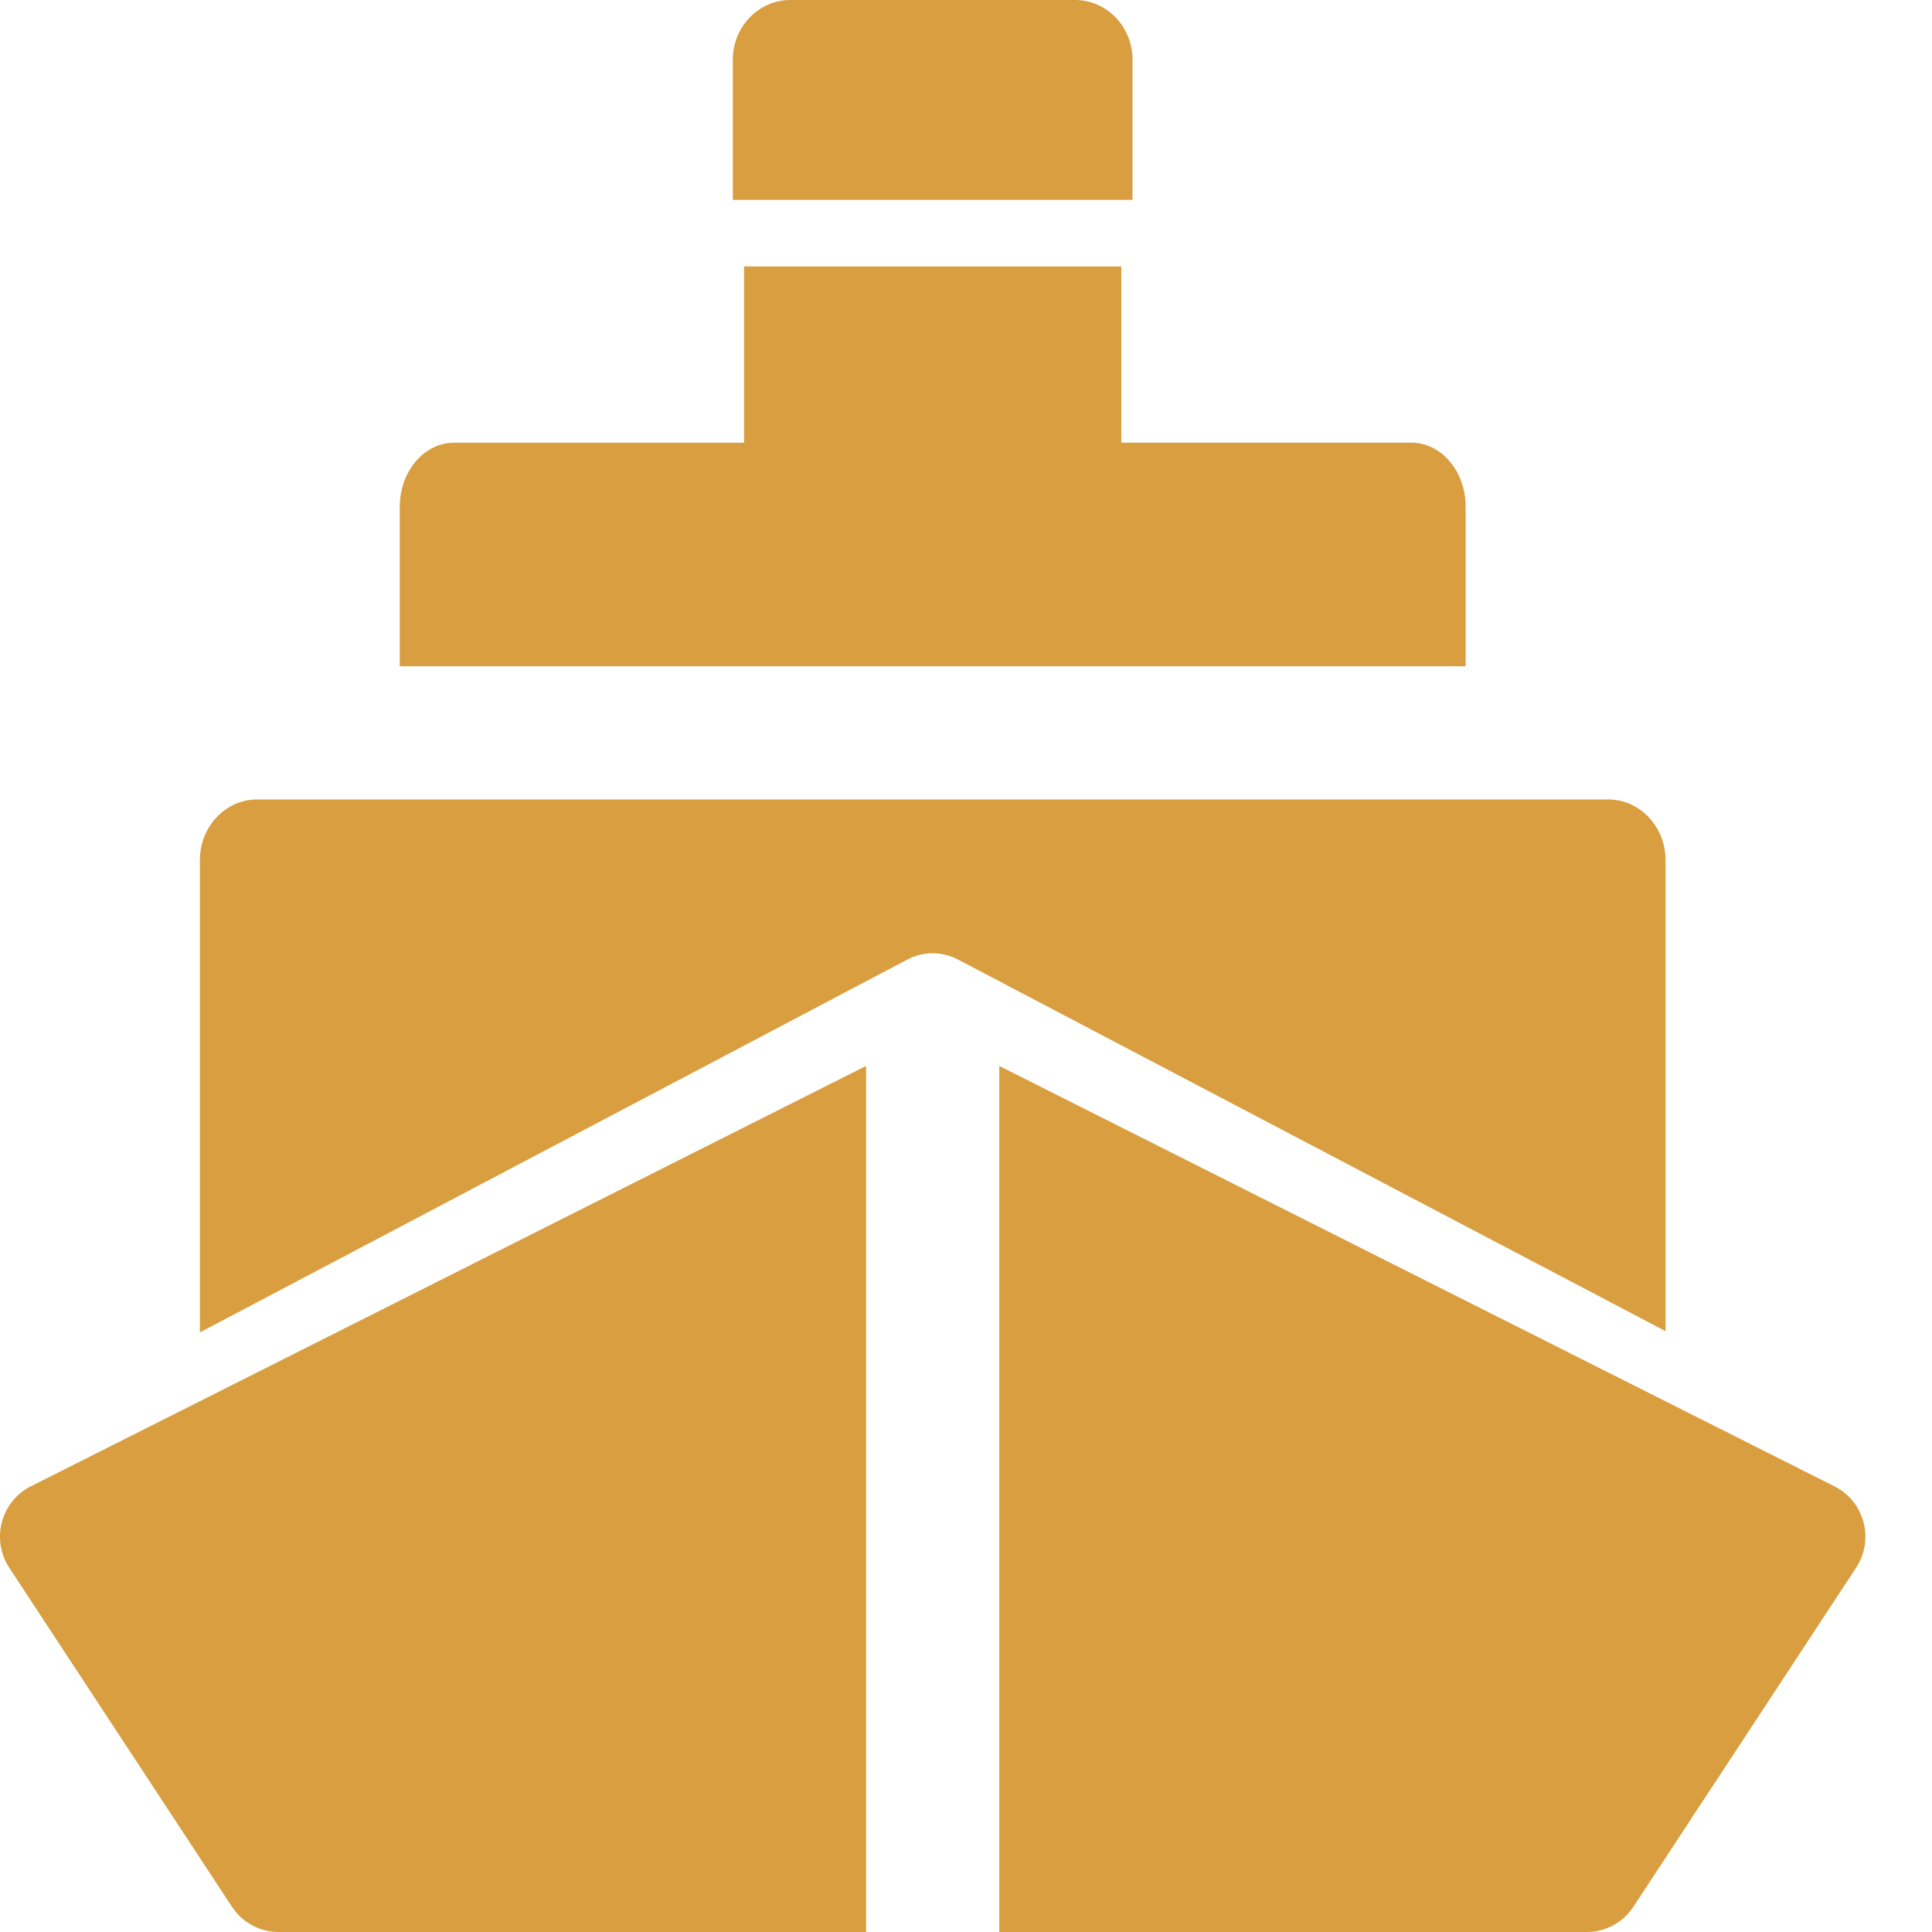
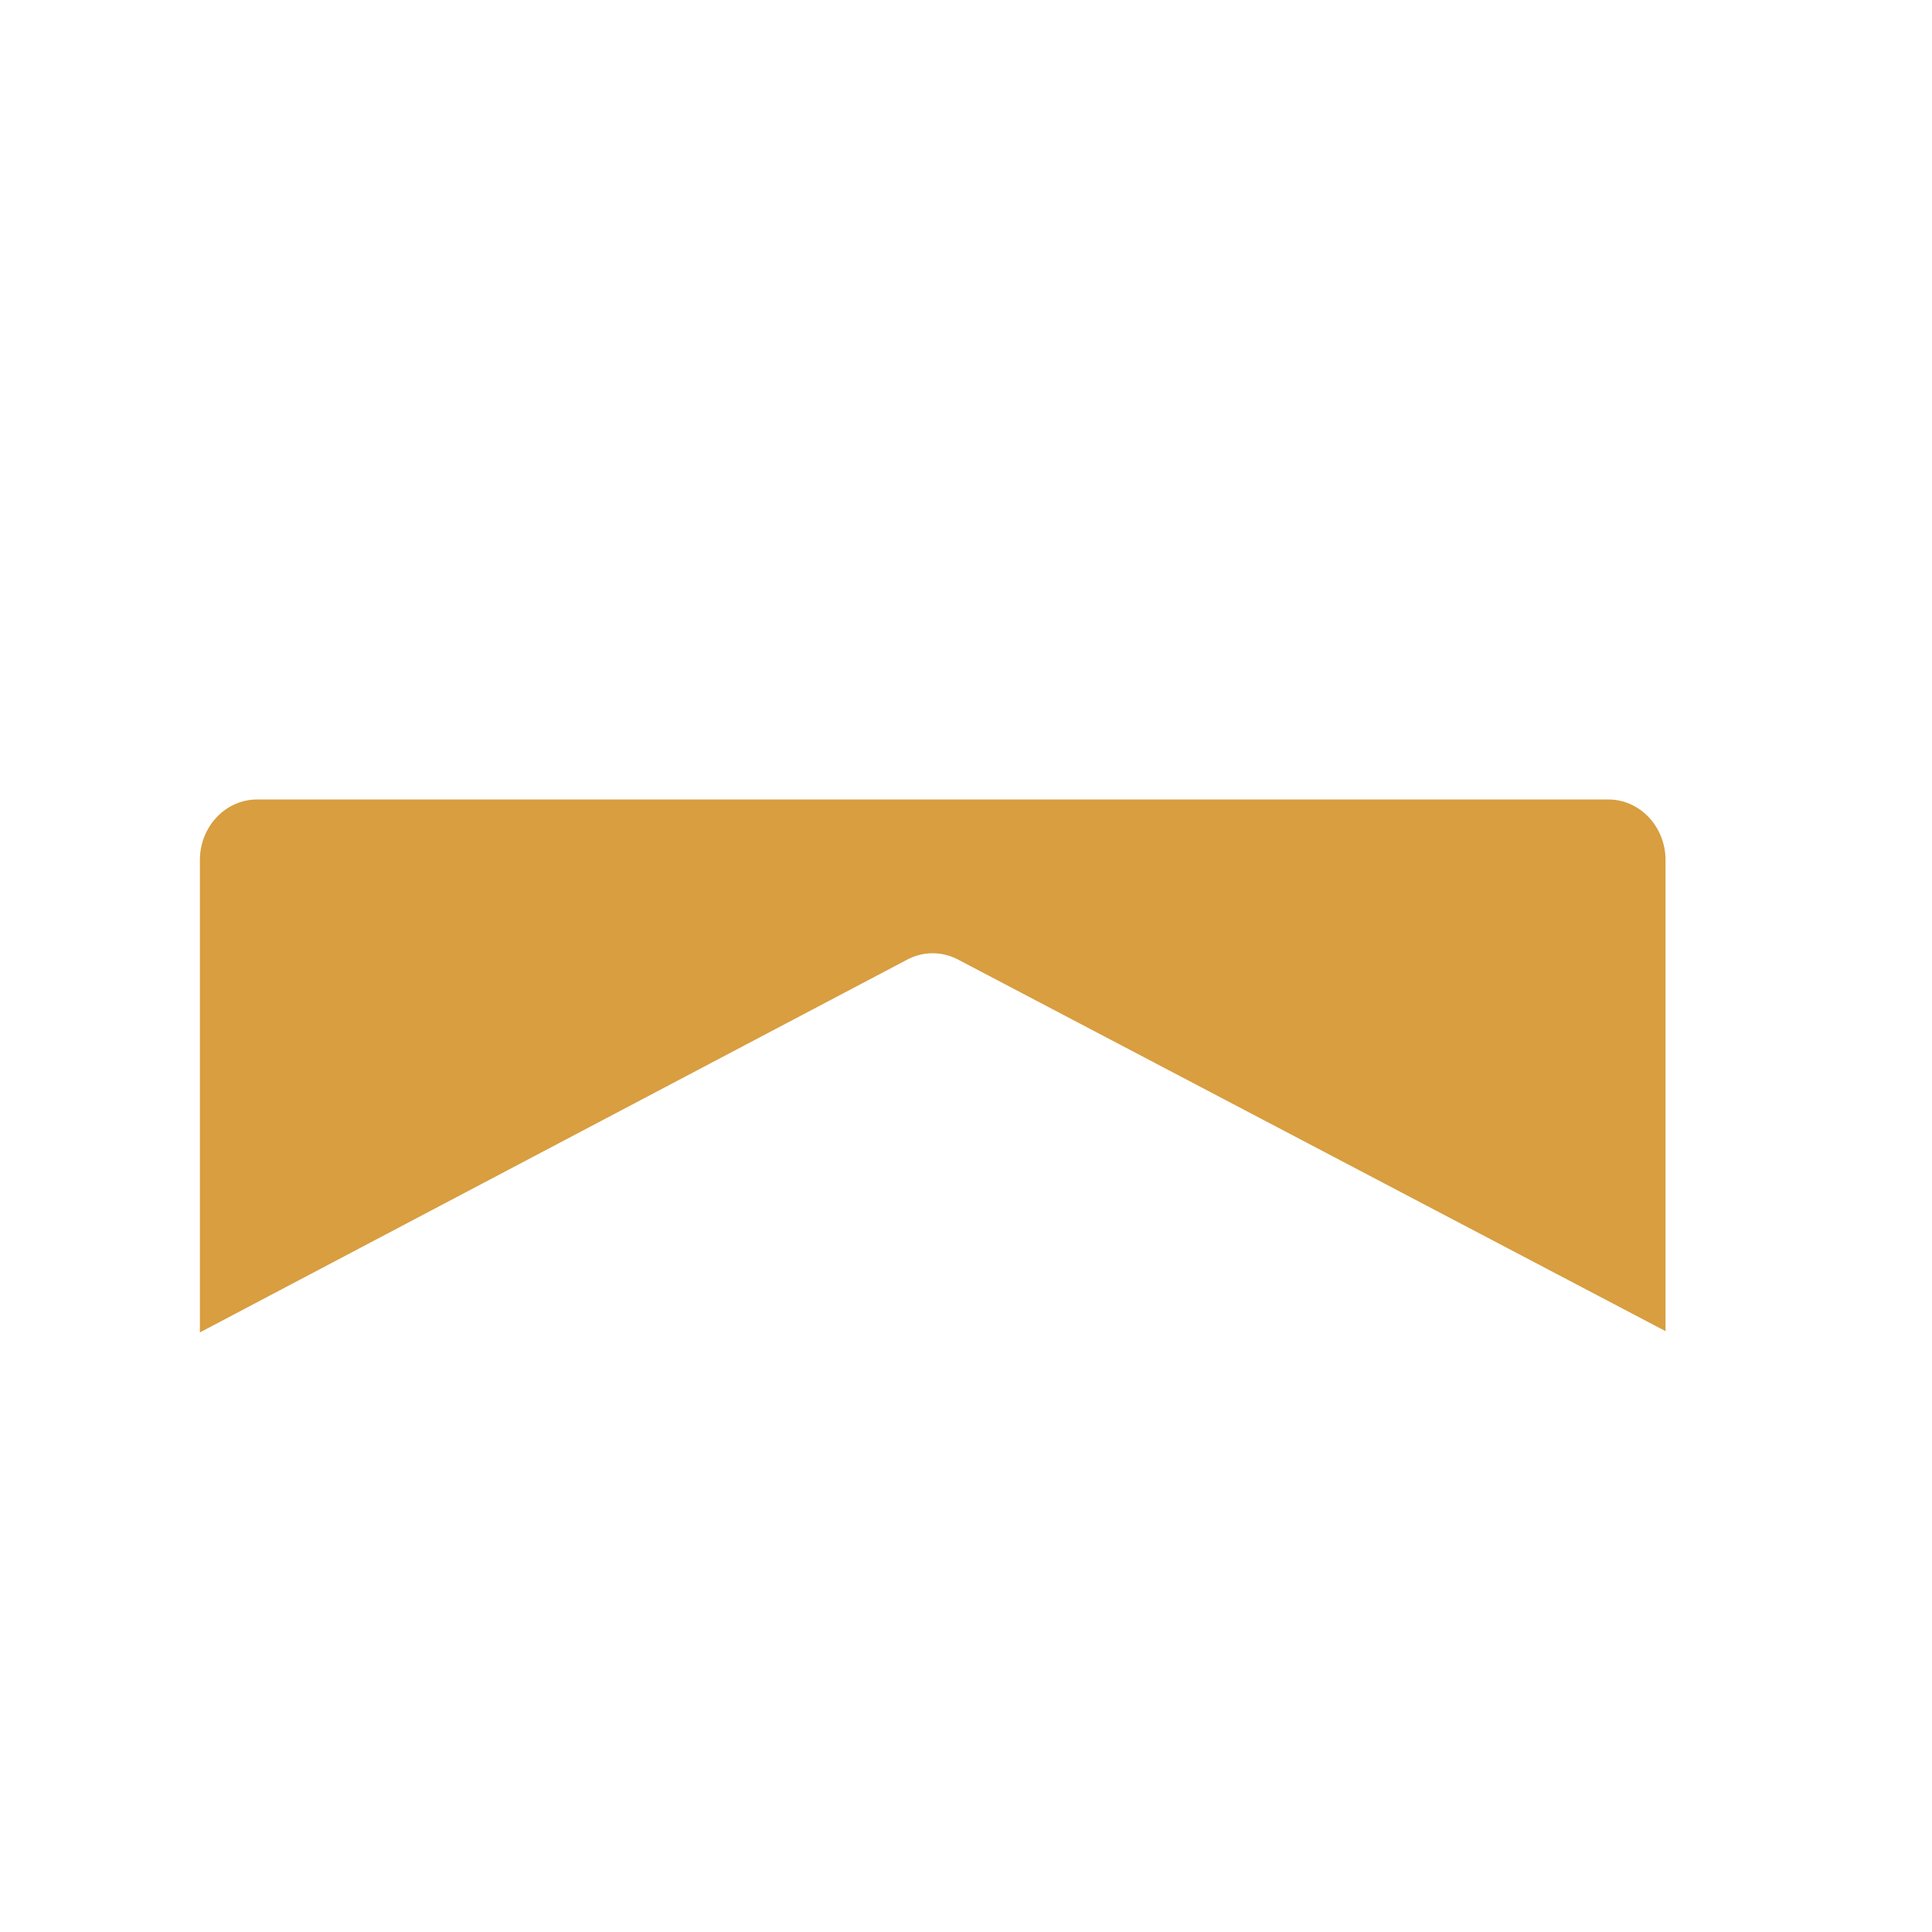
<svg xmlns="http://www.w3.org/2000/svg" width="26" height="26" viewBox="0 0 26 26">
  <g fill="none" fill-rule="evenodd">
    <g fill="#D89E40" fill-rule="nonzero">
      <g>
        <g>
          <path d="M12.209 12.914c.215-.114.469-.114.685 0l9.52 5v-6.339c0-.45-.345-.816-.77-.816H3.46c-.425 0-.77.365-.77.816v6.356l9.519-5.017z" transform="translate(-158 -4085) translate(0 4073) translate(158 12)" />
-           <path d="M13.448 14.345V26h7.907c.252 0 .487-.127.626-.339l2.998-4.564c.118-.179.154-.4.1-.608-.054-.208-.193-.384-.383-.482l-11.248-5.662zM11.655 14.345L.407 20.006c-.19.098-.329.274-.383.482-.054.208-.017.43.1.609l2.998 4.564c.14.212.375.339.627.339h7.906V14.345zM15.241 2.69V.803c0-.443-.346-.803-.774-.803h-3.83c-.428 0-.775.36-.775.803V2.69h5.38zM19.724 8.966V6.82c0-.477-.327-.863-.731-.863H15.09V3.586h-5.077v2.372H6.11c-.403 0-.73.386-.73.863v2.145h14.344z" transform="translate(-158 -4085) translate(0 4073) translate(158 12)" />
        </g>
      </g>
    </g>
  </g>
</svg>